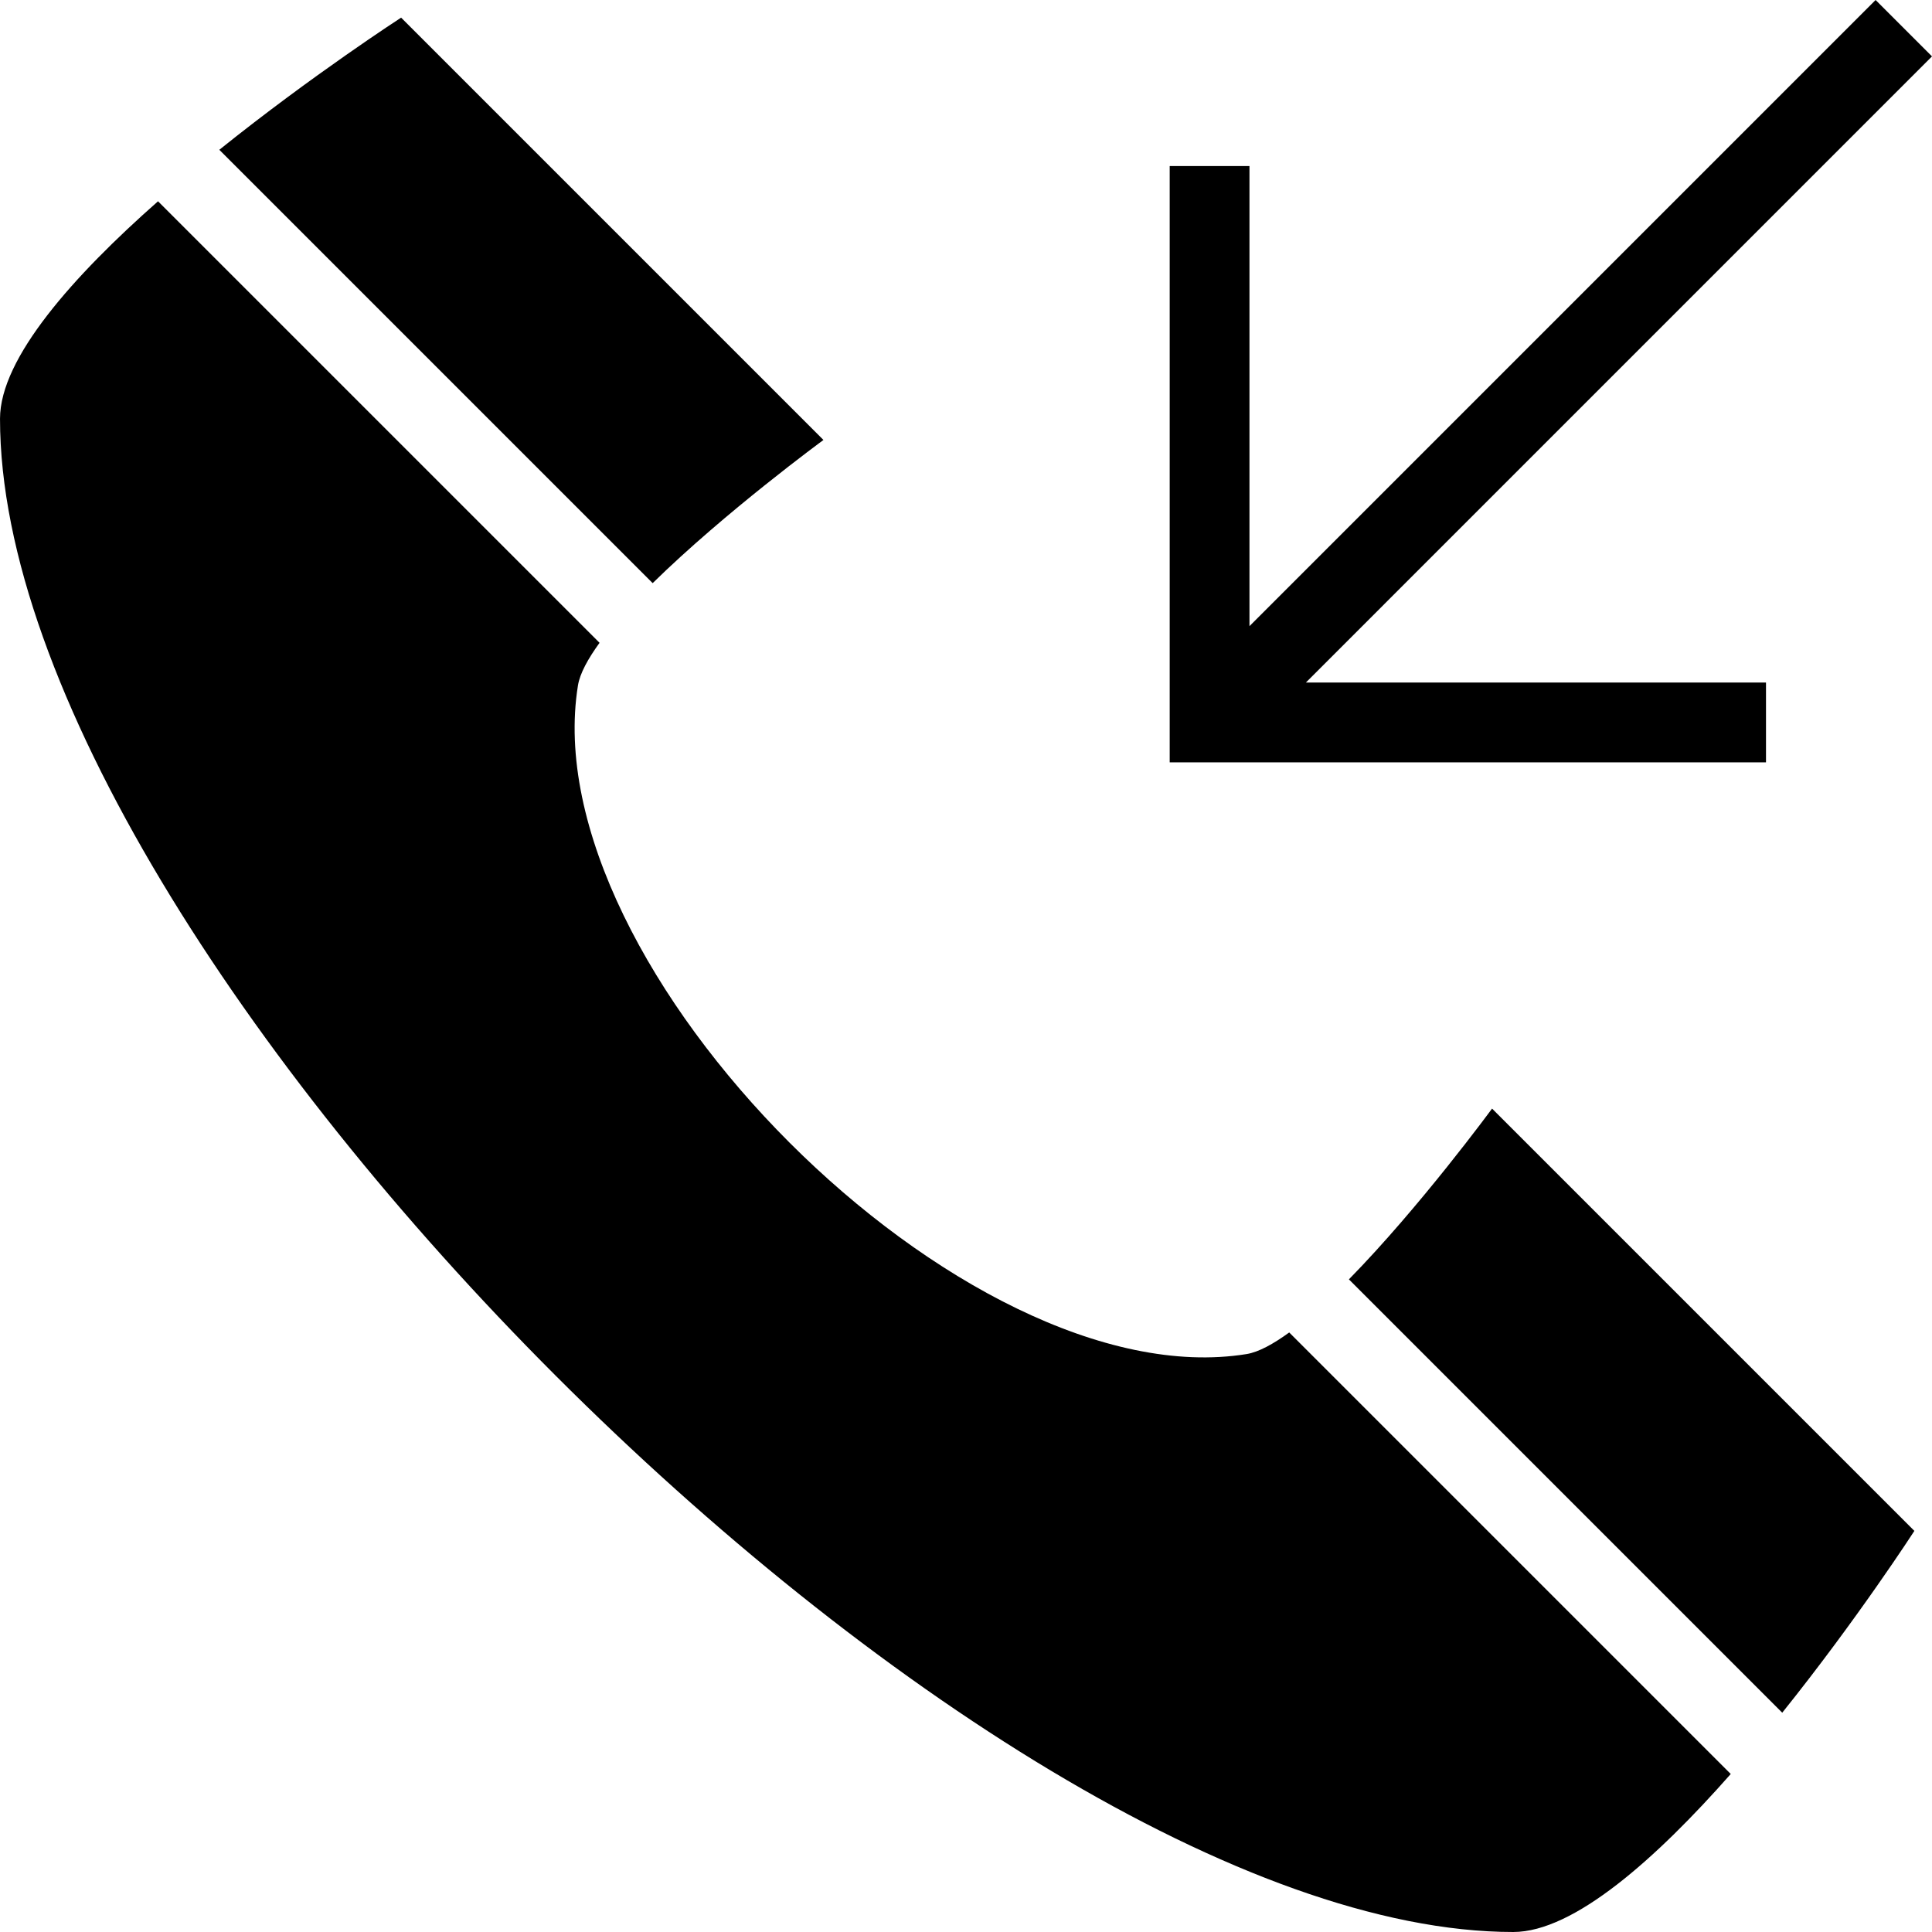
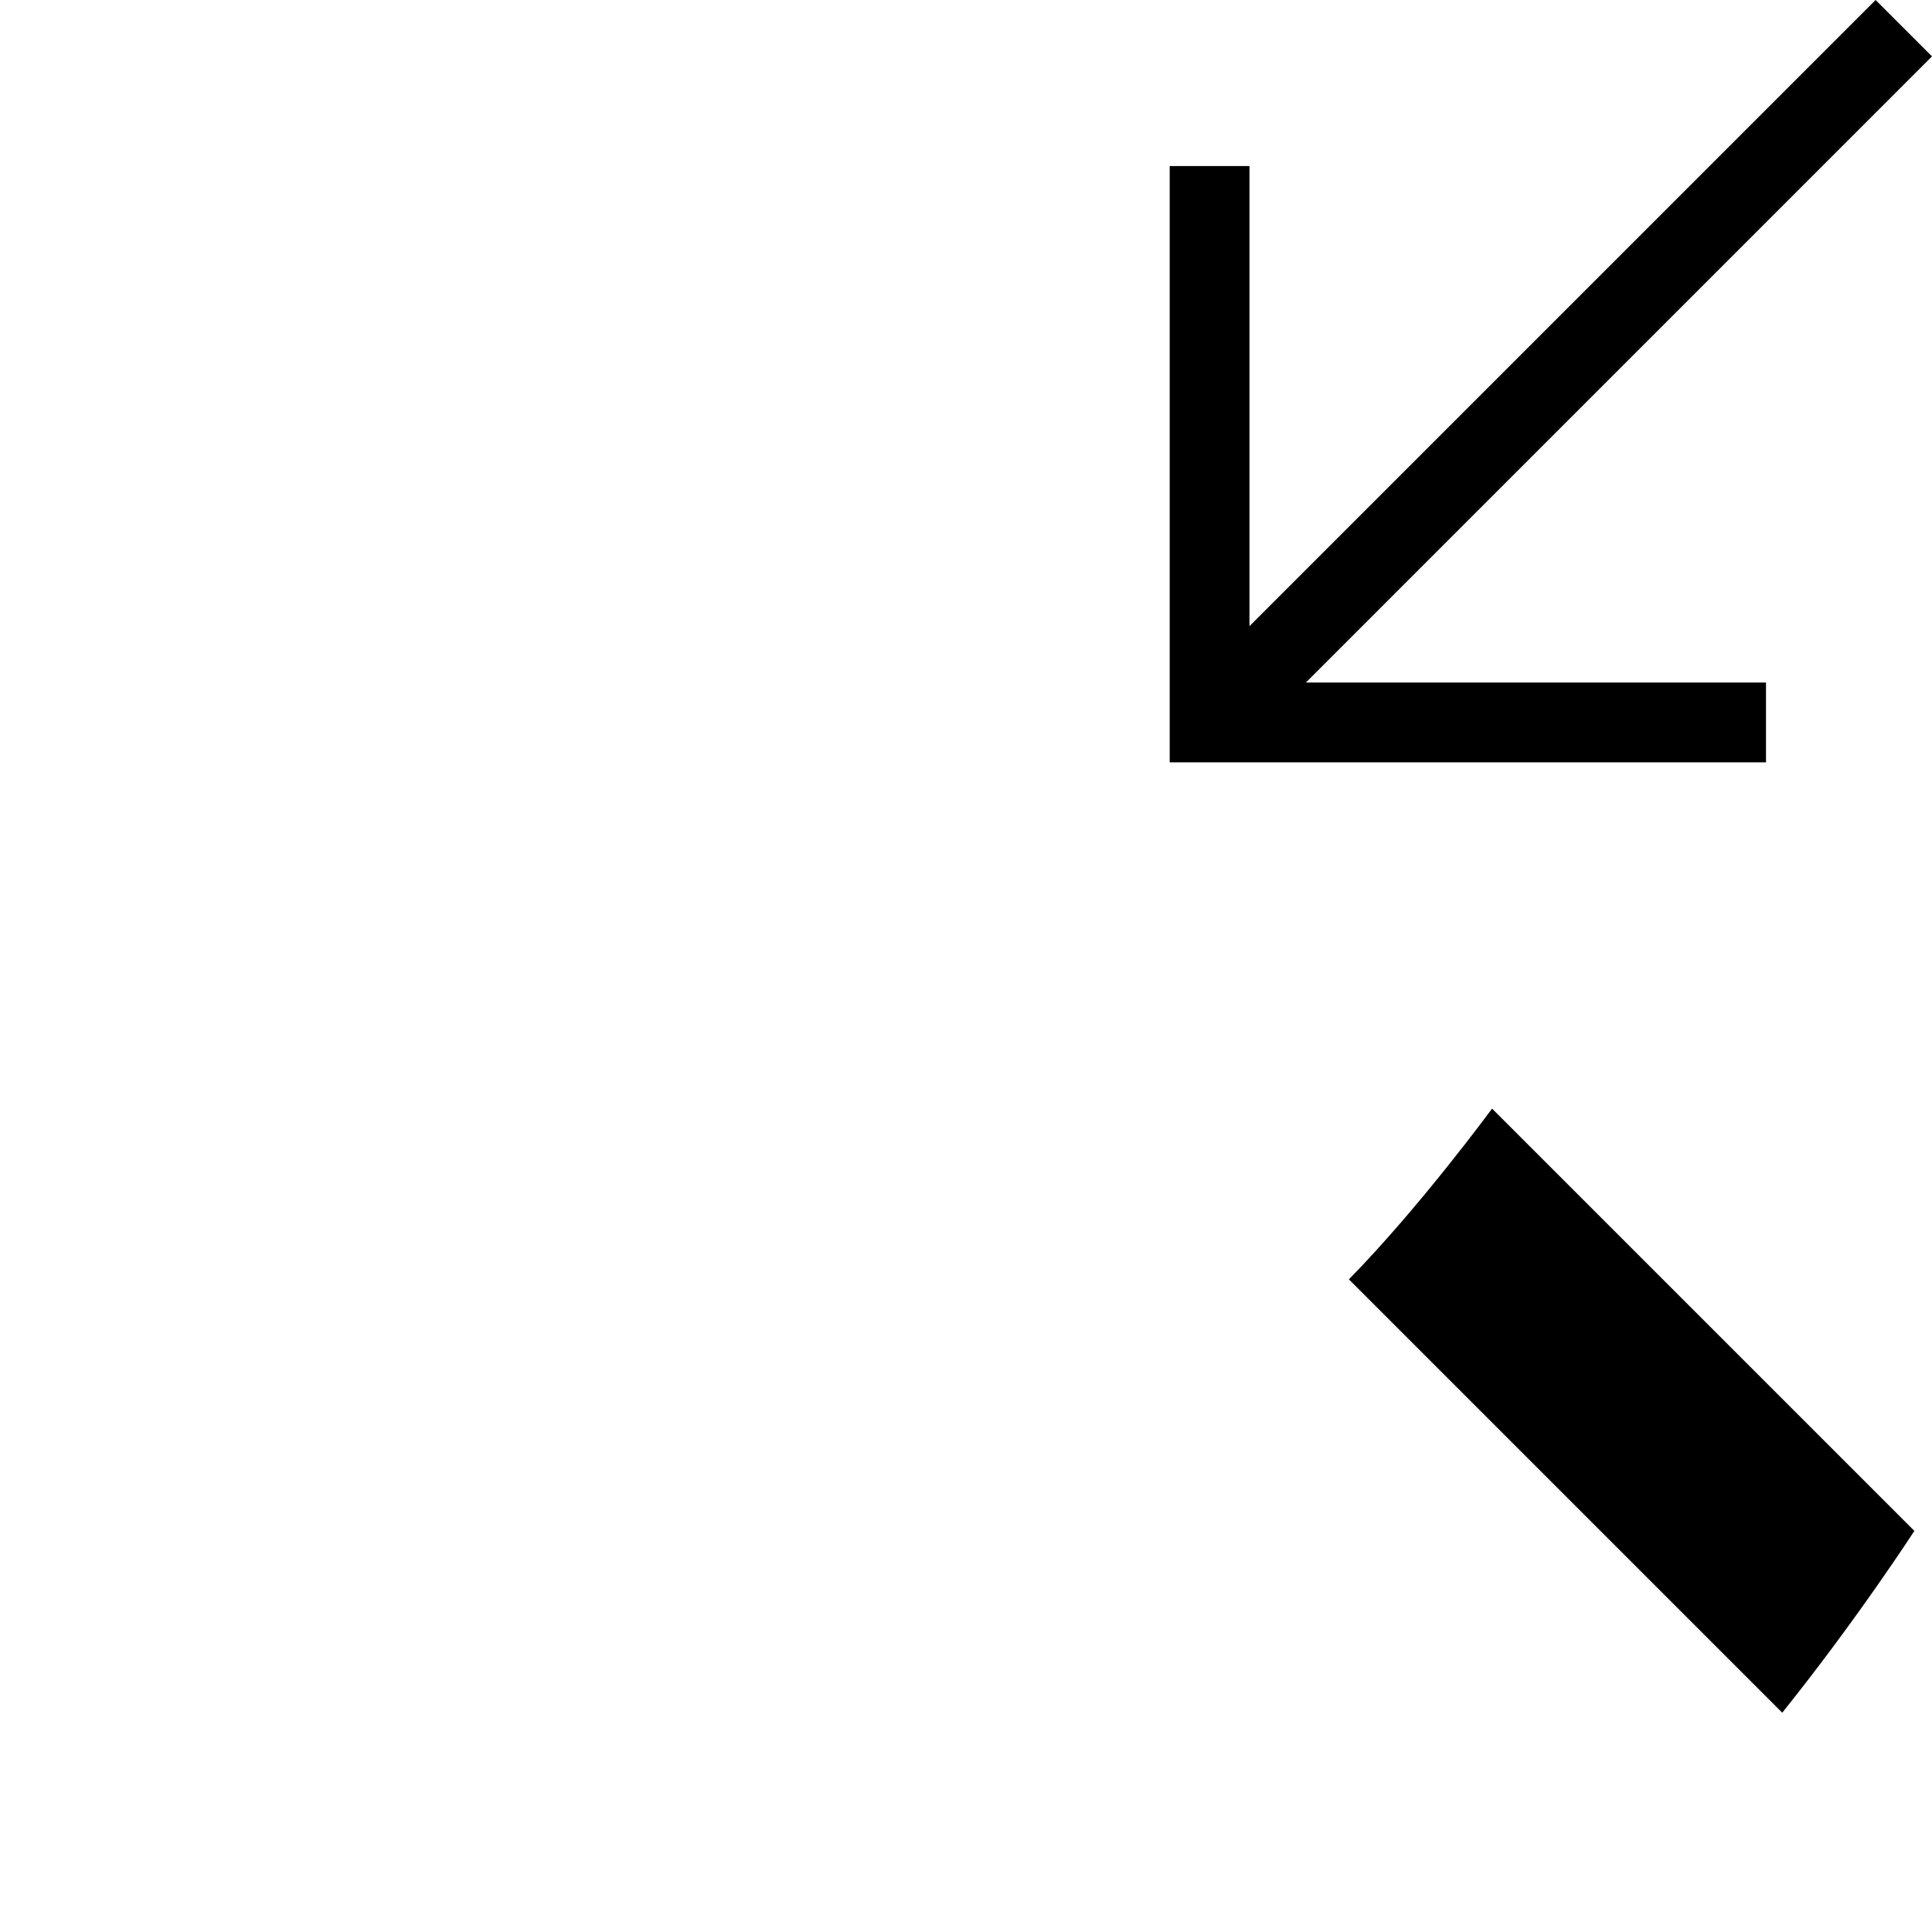
<svg xmlns="http://www.w3.org/2000/svg" fill="#000000" height="800px" width="800px" version="1.1" id="Layer_1" viewBox="0 0 472.621 472.621" xml:space="preserve">
  <g>
    <g>
      <polygon points="472.618,13.796 458.822,0 305.655,153.177 305.655,40.616 286.142,40.616 286.142,186.485 432.011,186.485     432.011,166.973 319.45,166.973   " />
    </g>
  </g>
  <g>
    <g>
      <path d="M364.998,271.192c0,0-17.645,24.076-35.018,41.774l106.006,106.007c18.384-22.909,32.322-44.472,32.322-44.472    L364.998,271.192z" />
    </g>
  </g>
  <g>
    <g>
-       <path d="M98.125,4.317c0,0-21.564,13.941-44.474,32.325l106.008,106.008c17.697-17.375,41.778-35.02,41.778-35.02L98.125,4.317z" />
-     </g>
+       </g>
  </g>
  <g>
    <g>
-       <path d="M315.379,325.957c-3.894,2.825-7.488,4.811-10.435,5.287c-68.965,11.138-174.698-94.598-163.56-163.561    c0.475-2.947,2.461-6.541,5.284-10.433L38.657,49.24C18.05,67.416,0.004,87.565,0.003,102.439    c0,130.879,239.305,370.182,370.183,370.182c14.876,0,35.027-18.046,53.203-38.654L315.379,325.957z" />
-     </g>
+       </g>
  </g>
</svg>